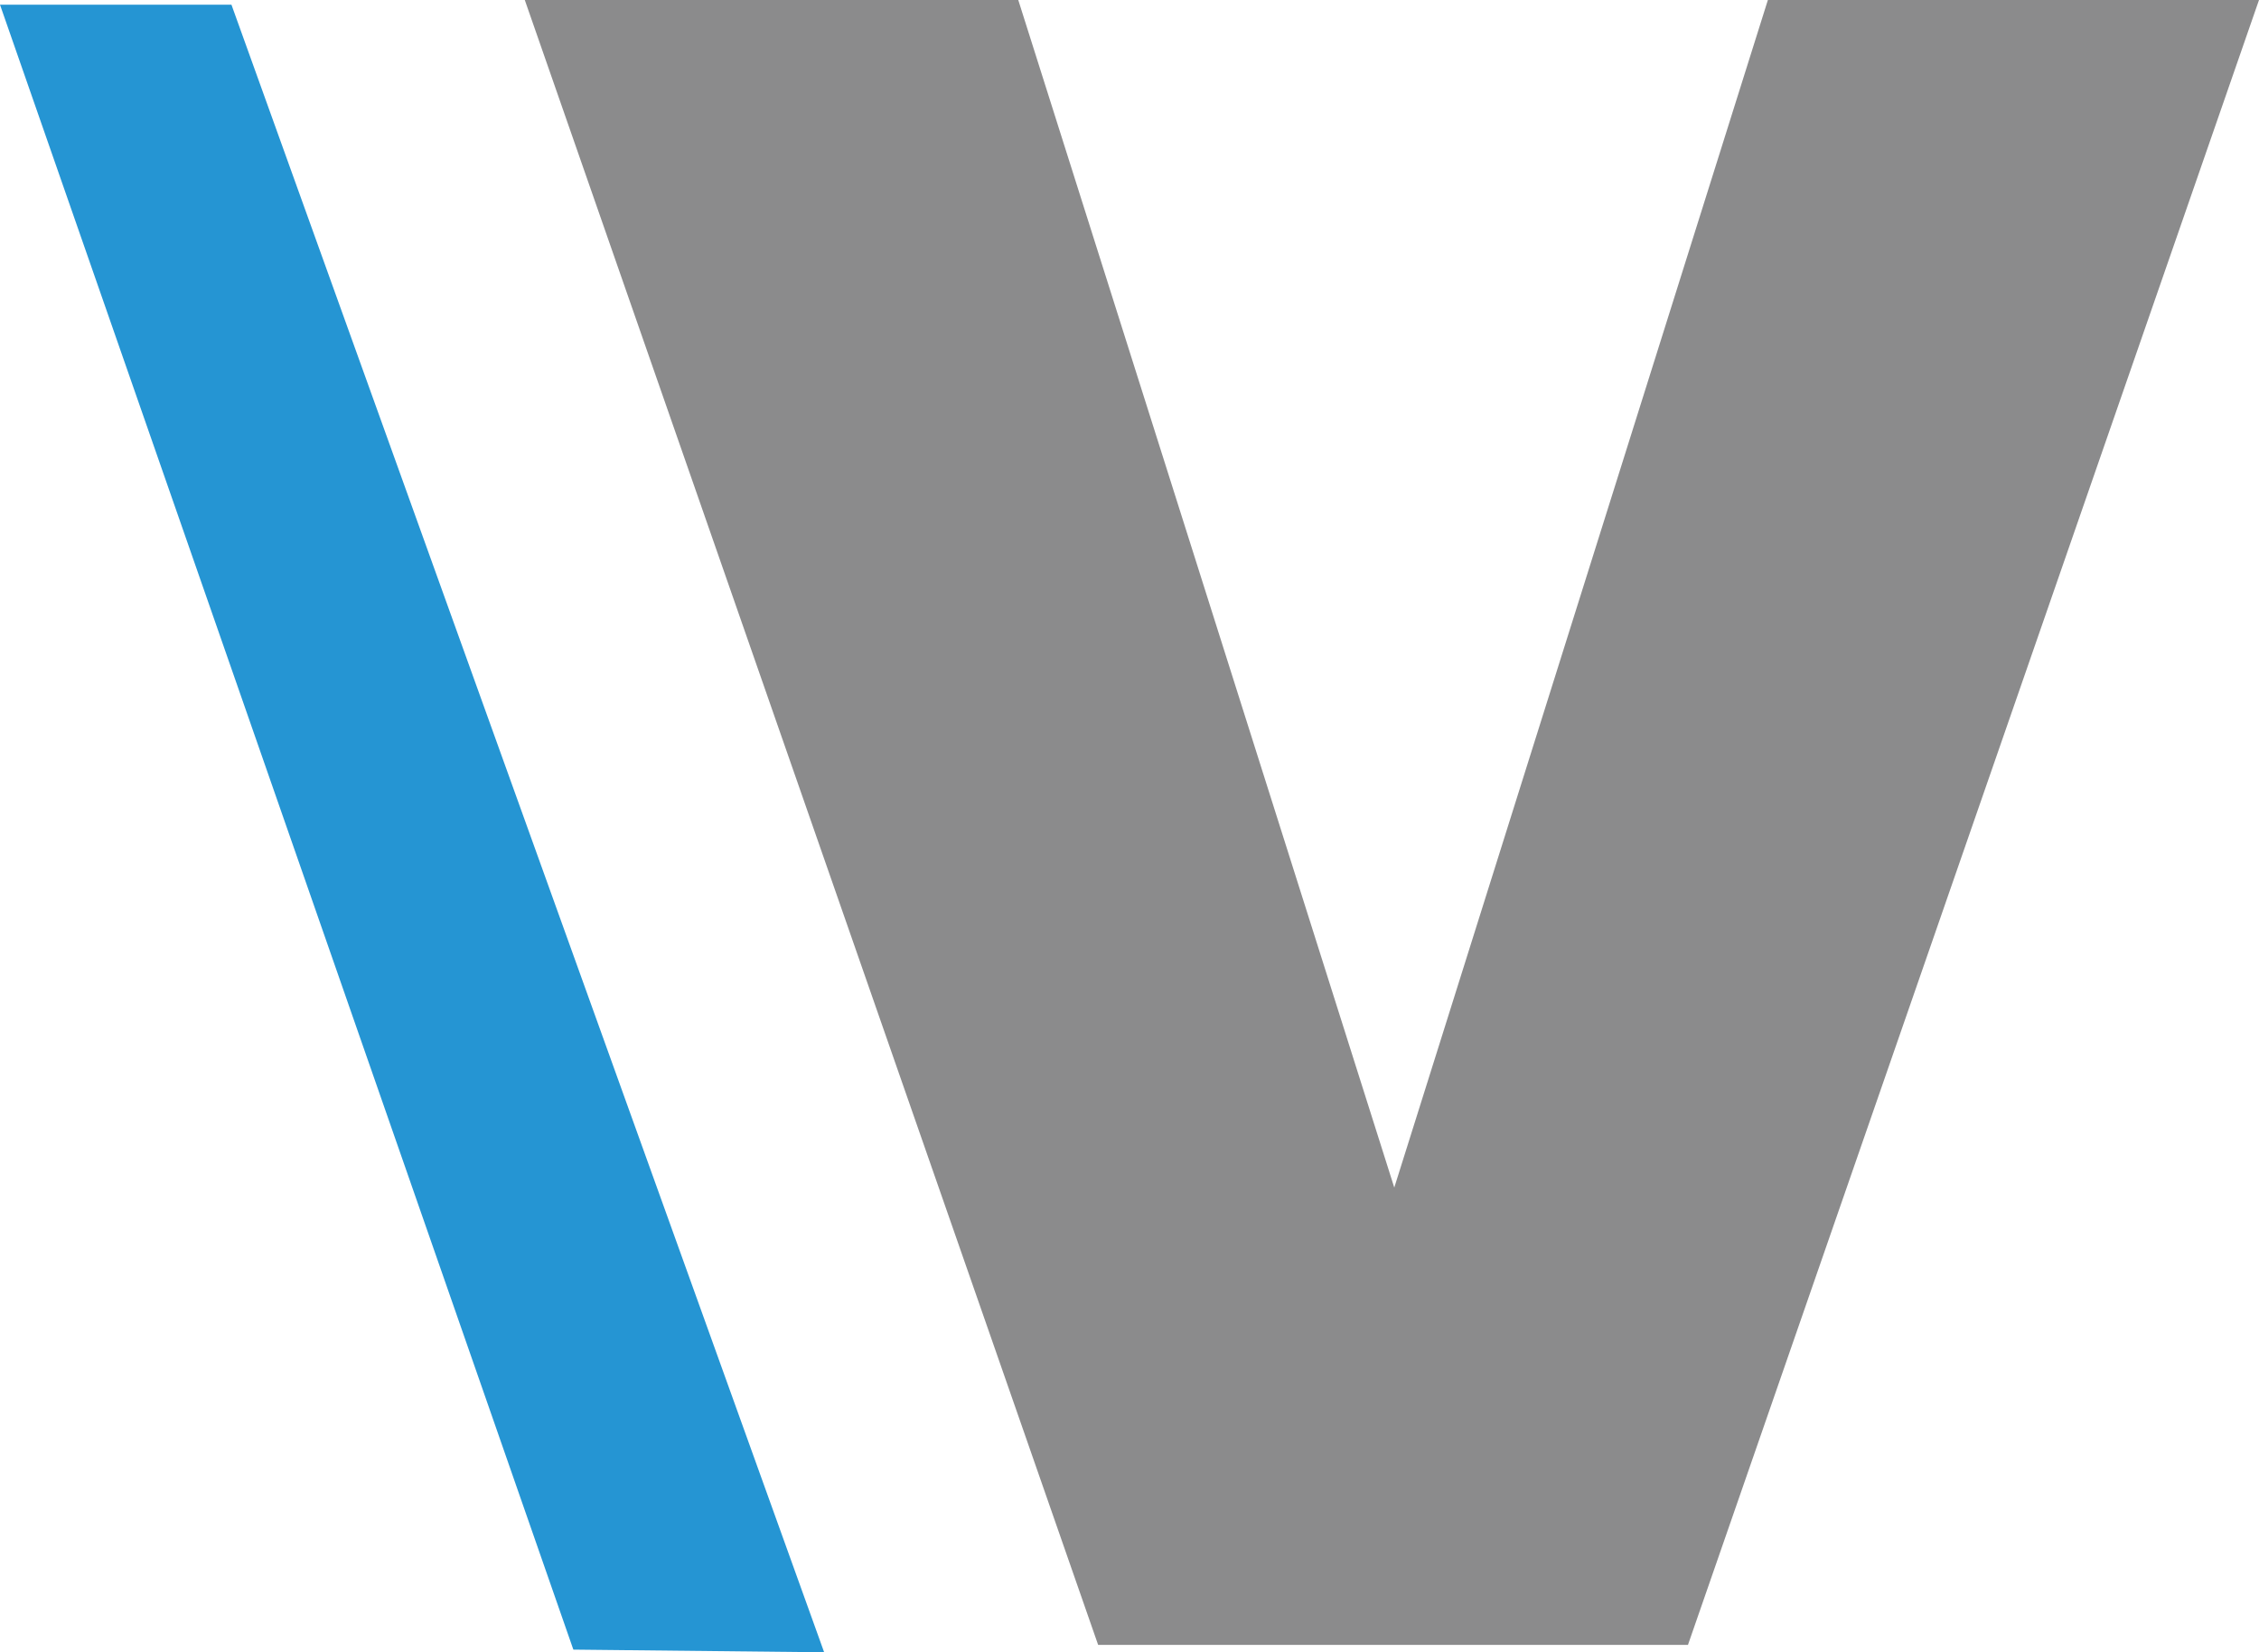
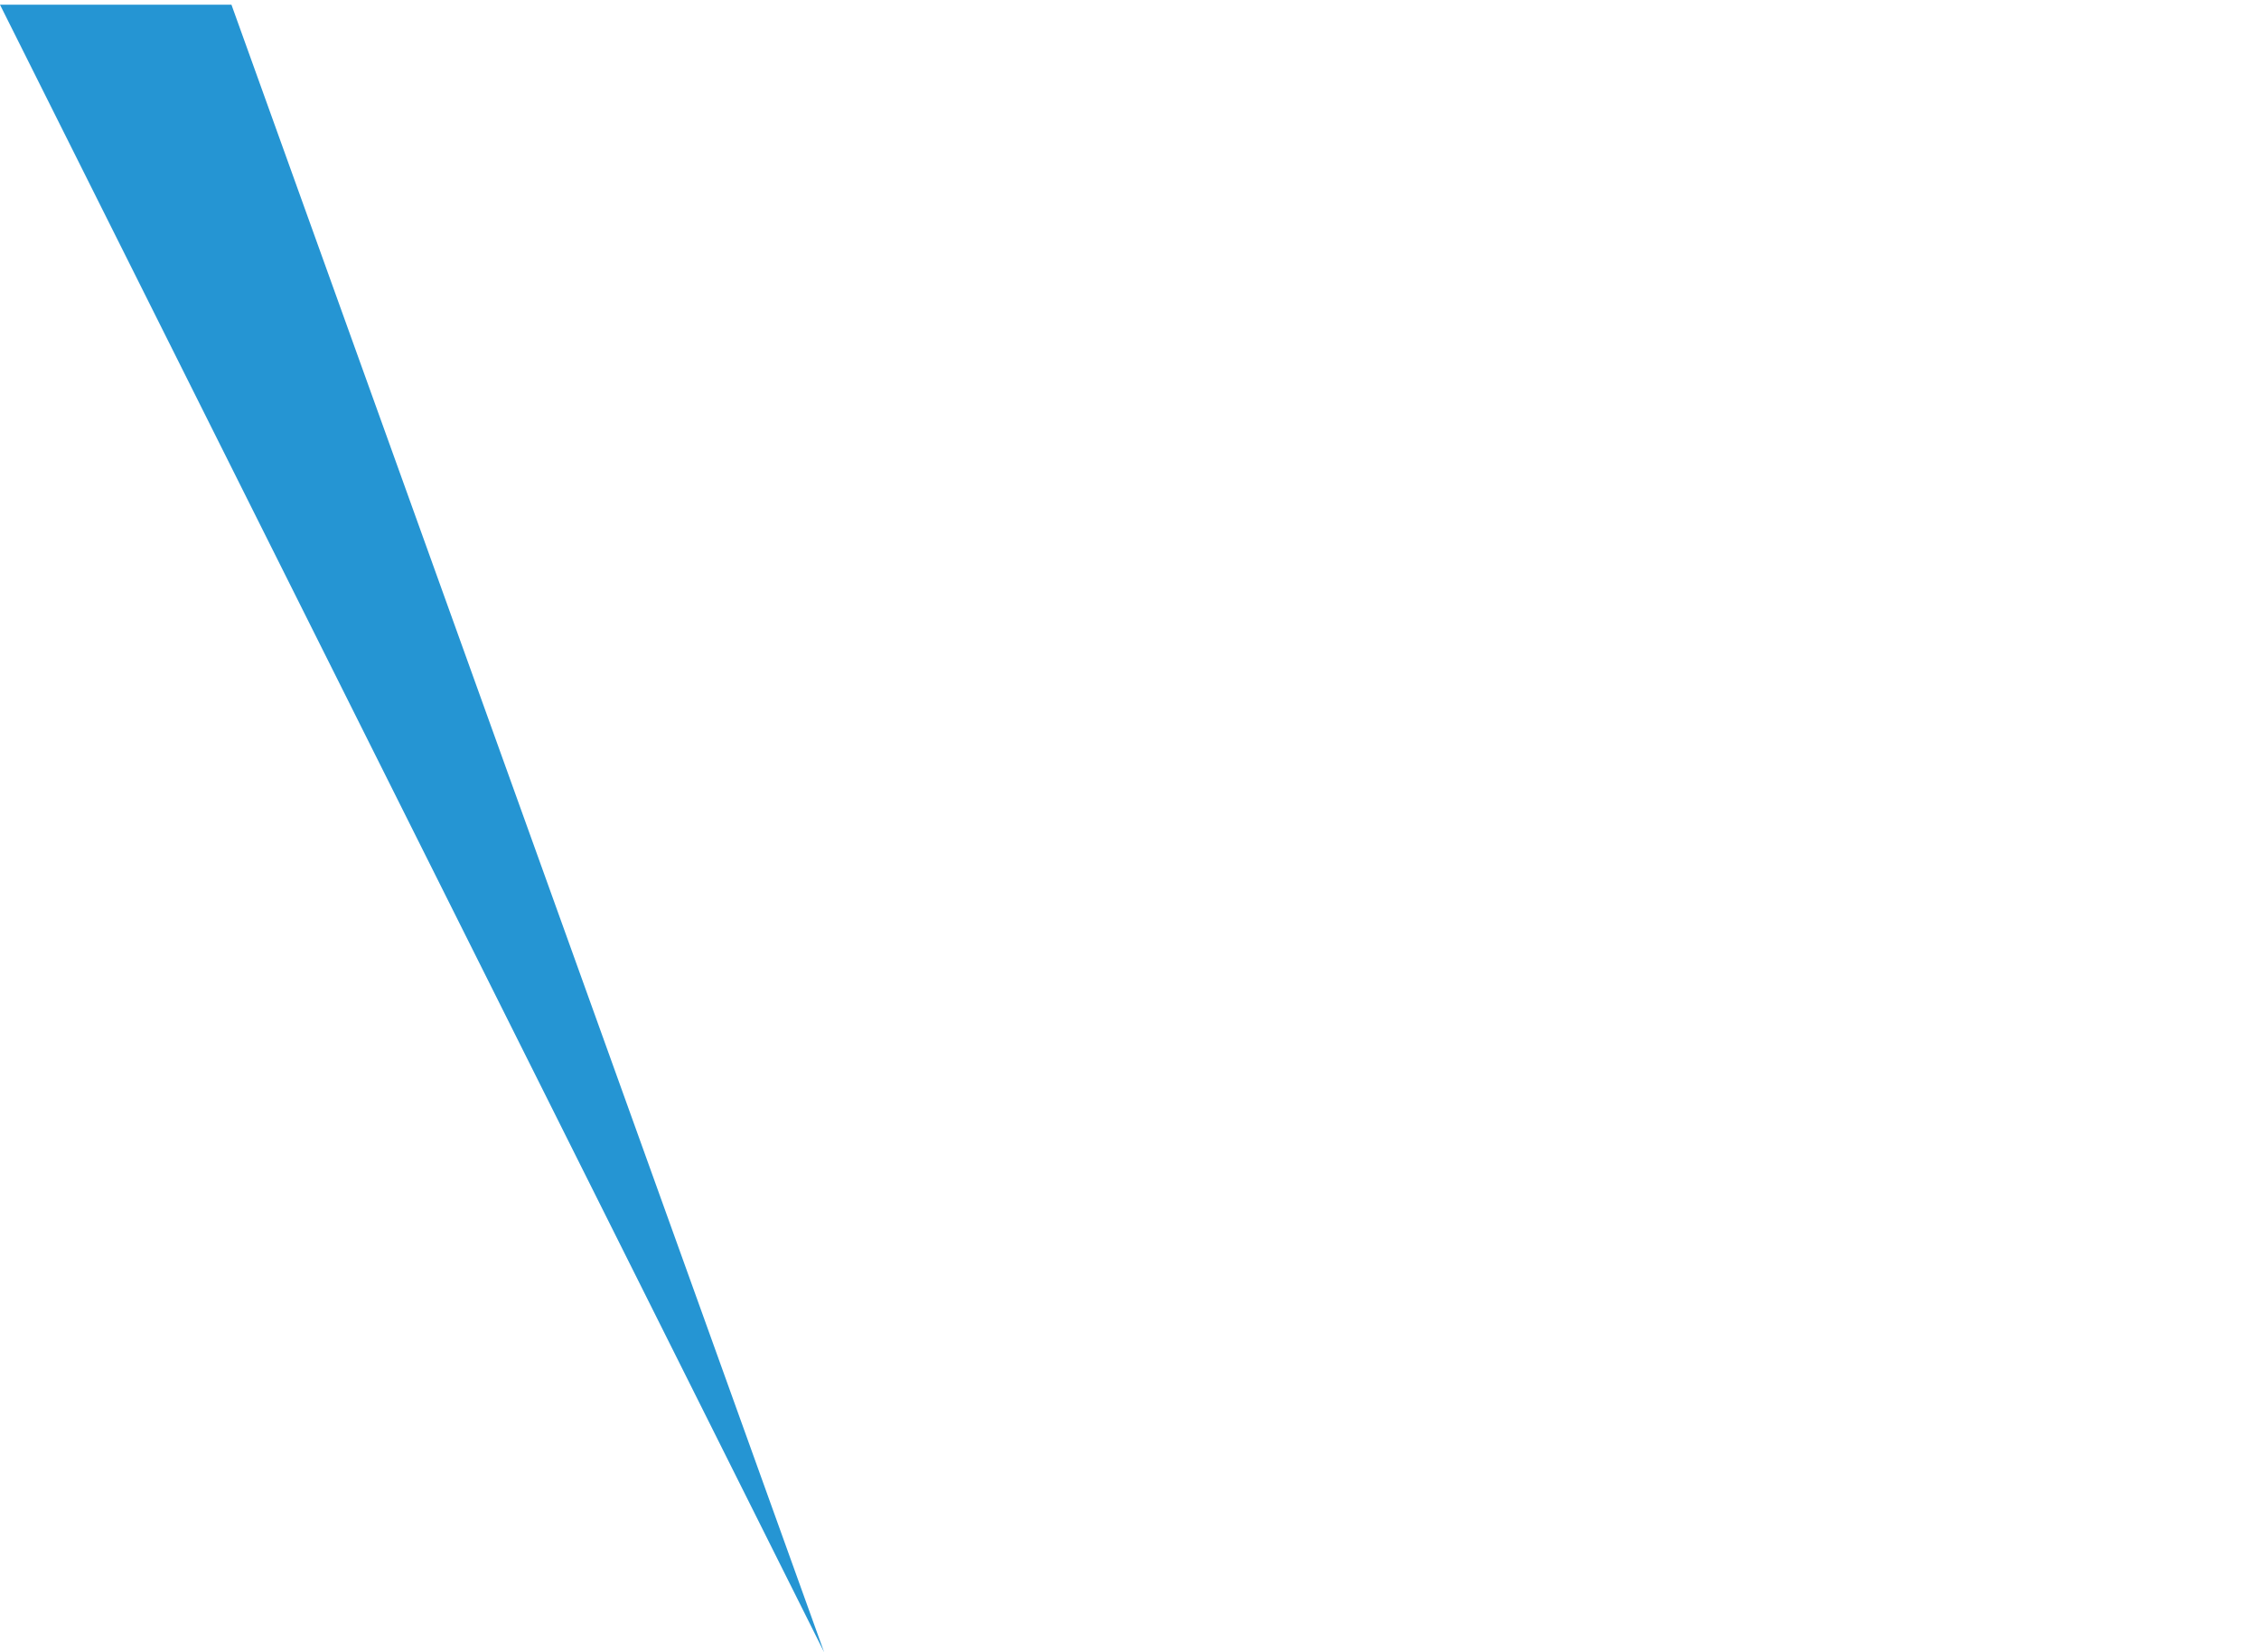
<svg xmlns="http://www.w3.org/2000/svg" version="1.1" id="Calque_1" x="0px" y="0px" viewBox="0 0 51.728 37.83" style="enable-background:new 0 0 51.728 37.83;" xml:space="preserve">
  <style type="text/css">
	.st0{fill:#8B8B8C;}
	.st1{fill:#2595D3;}
</style>
-   <path class="st0" d="M51.728,0L38.652,37.661H25.146L12.017,0h11.3l8.61,27.19L40.482,0H51.728z" />
-   <path class="st1" d="M18.872,37.83l-5.743-0.061L0,0.108h5.3" />
+   <path class="st1" d="M18.872,37.83L0,0.108h5.3" />
</svg>